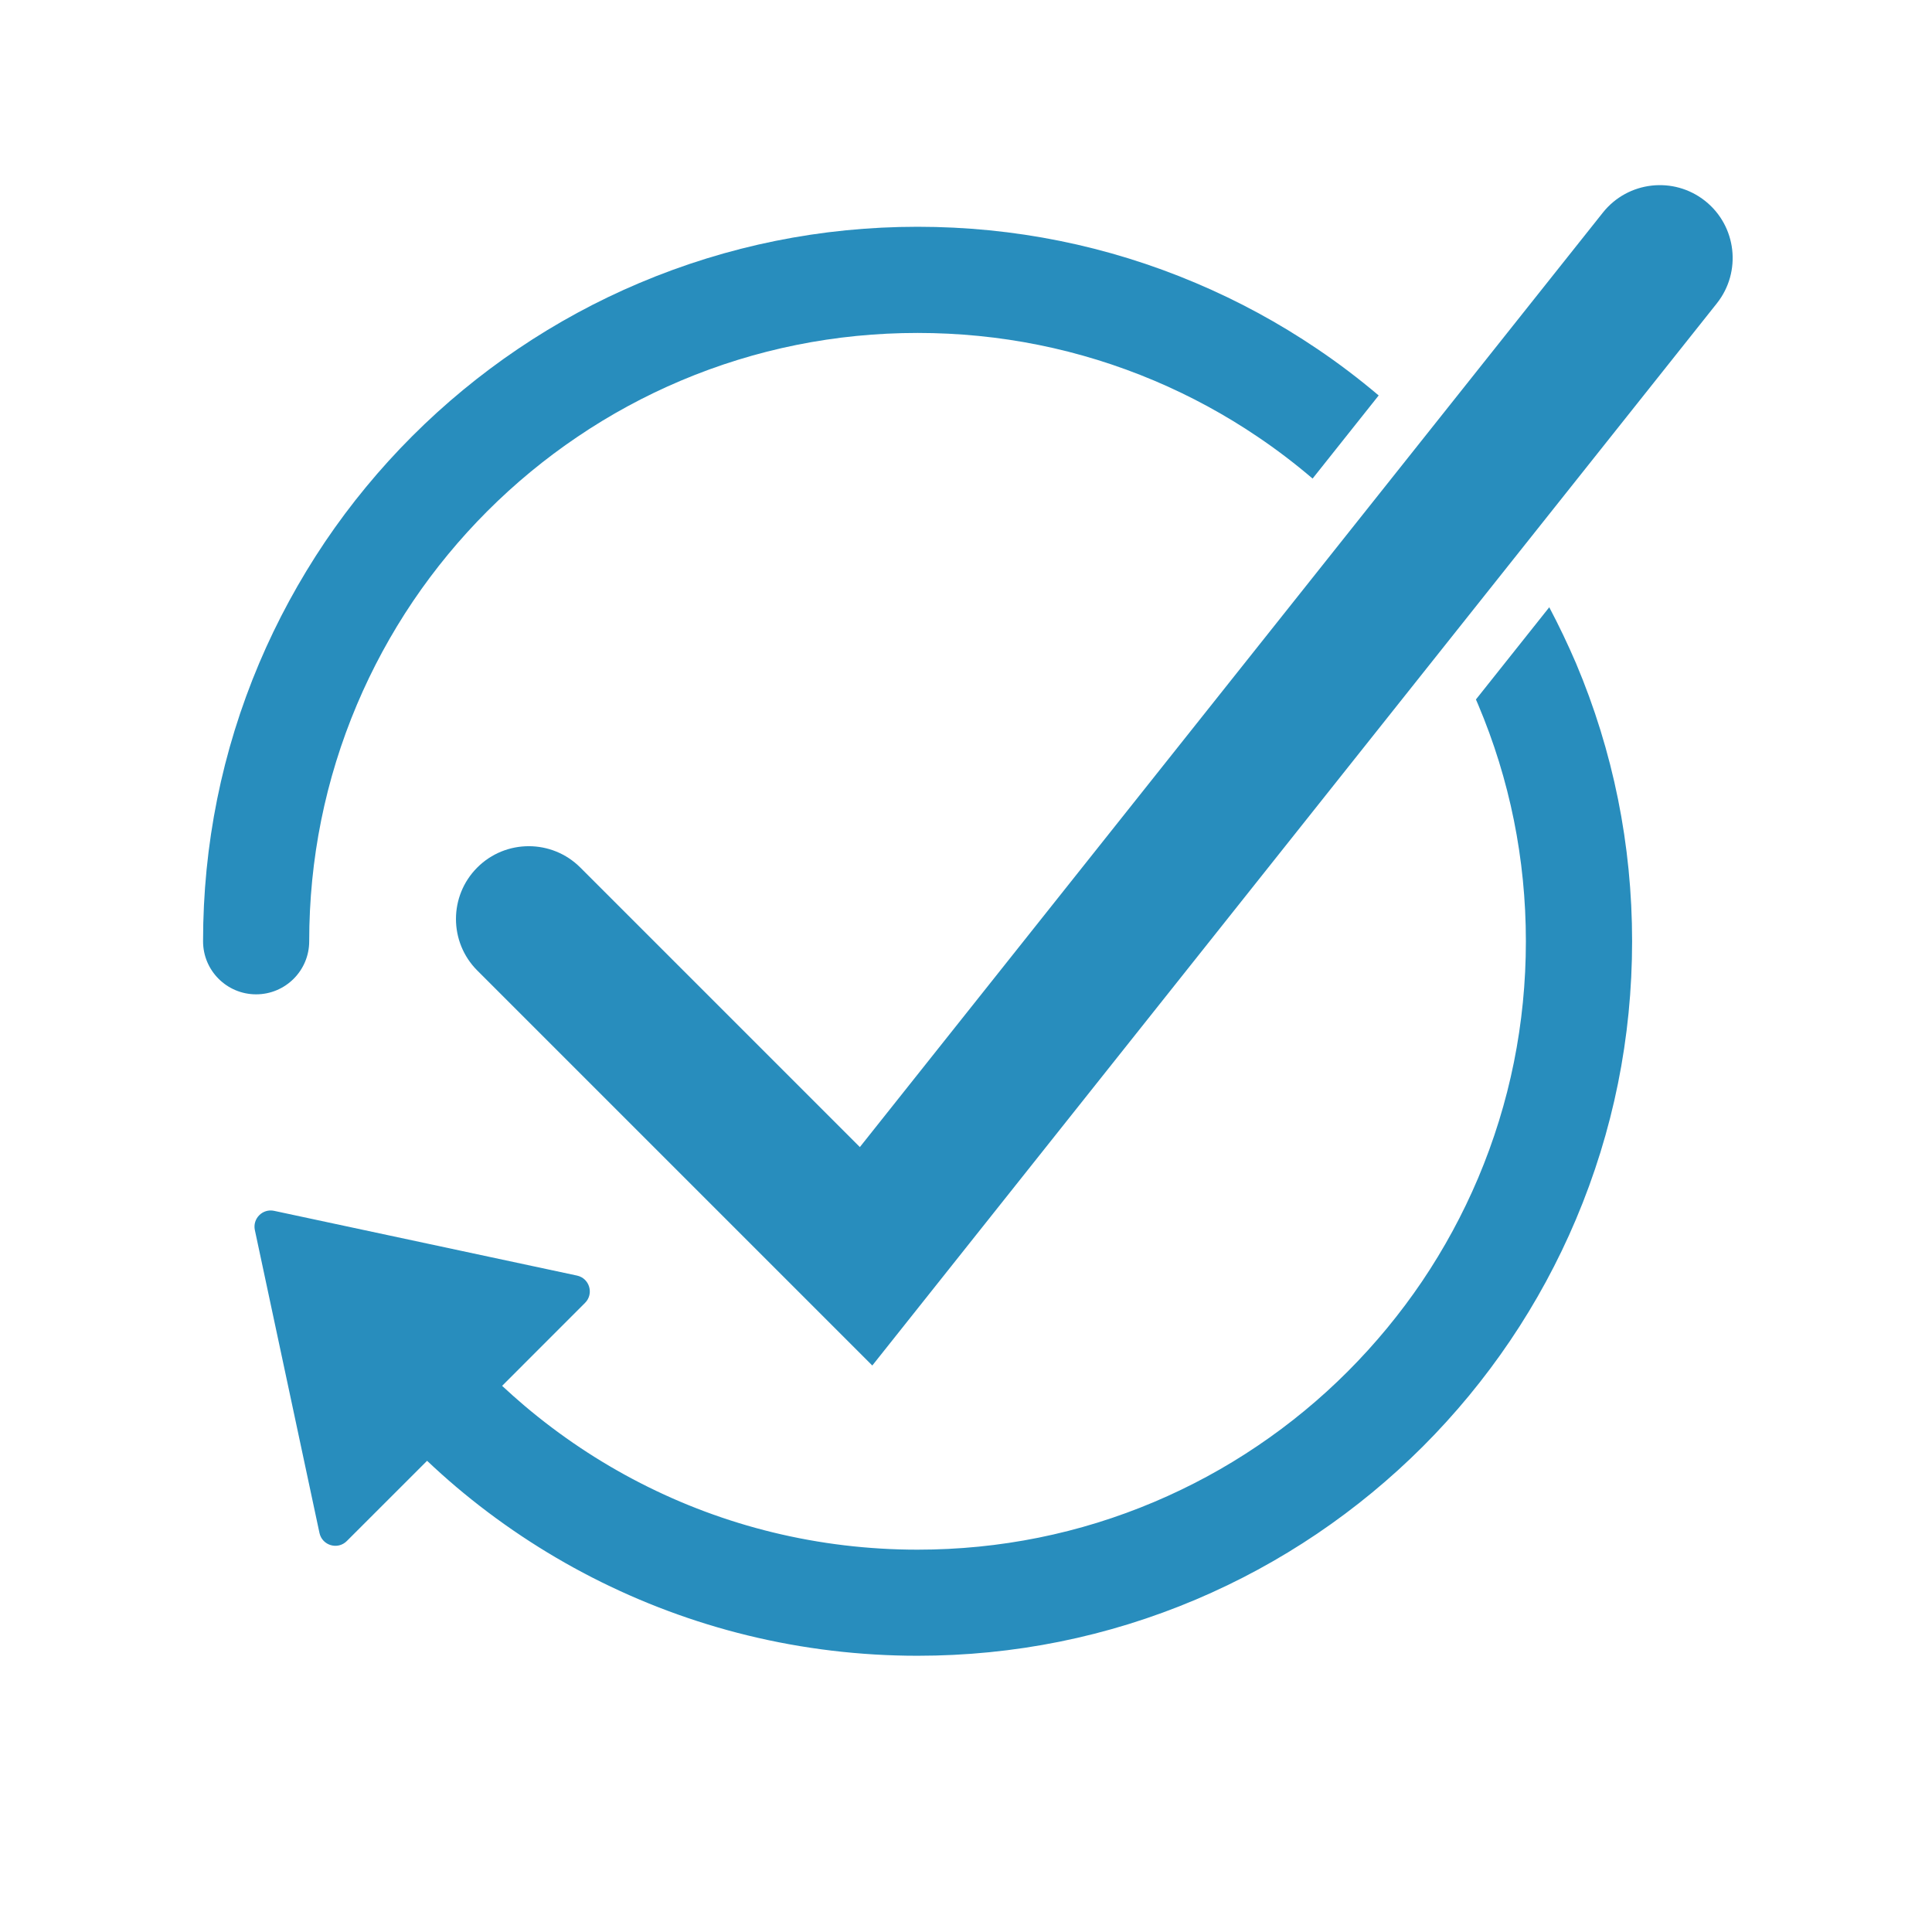
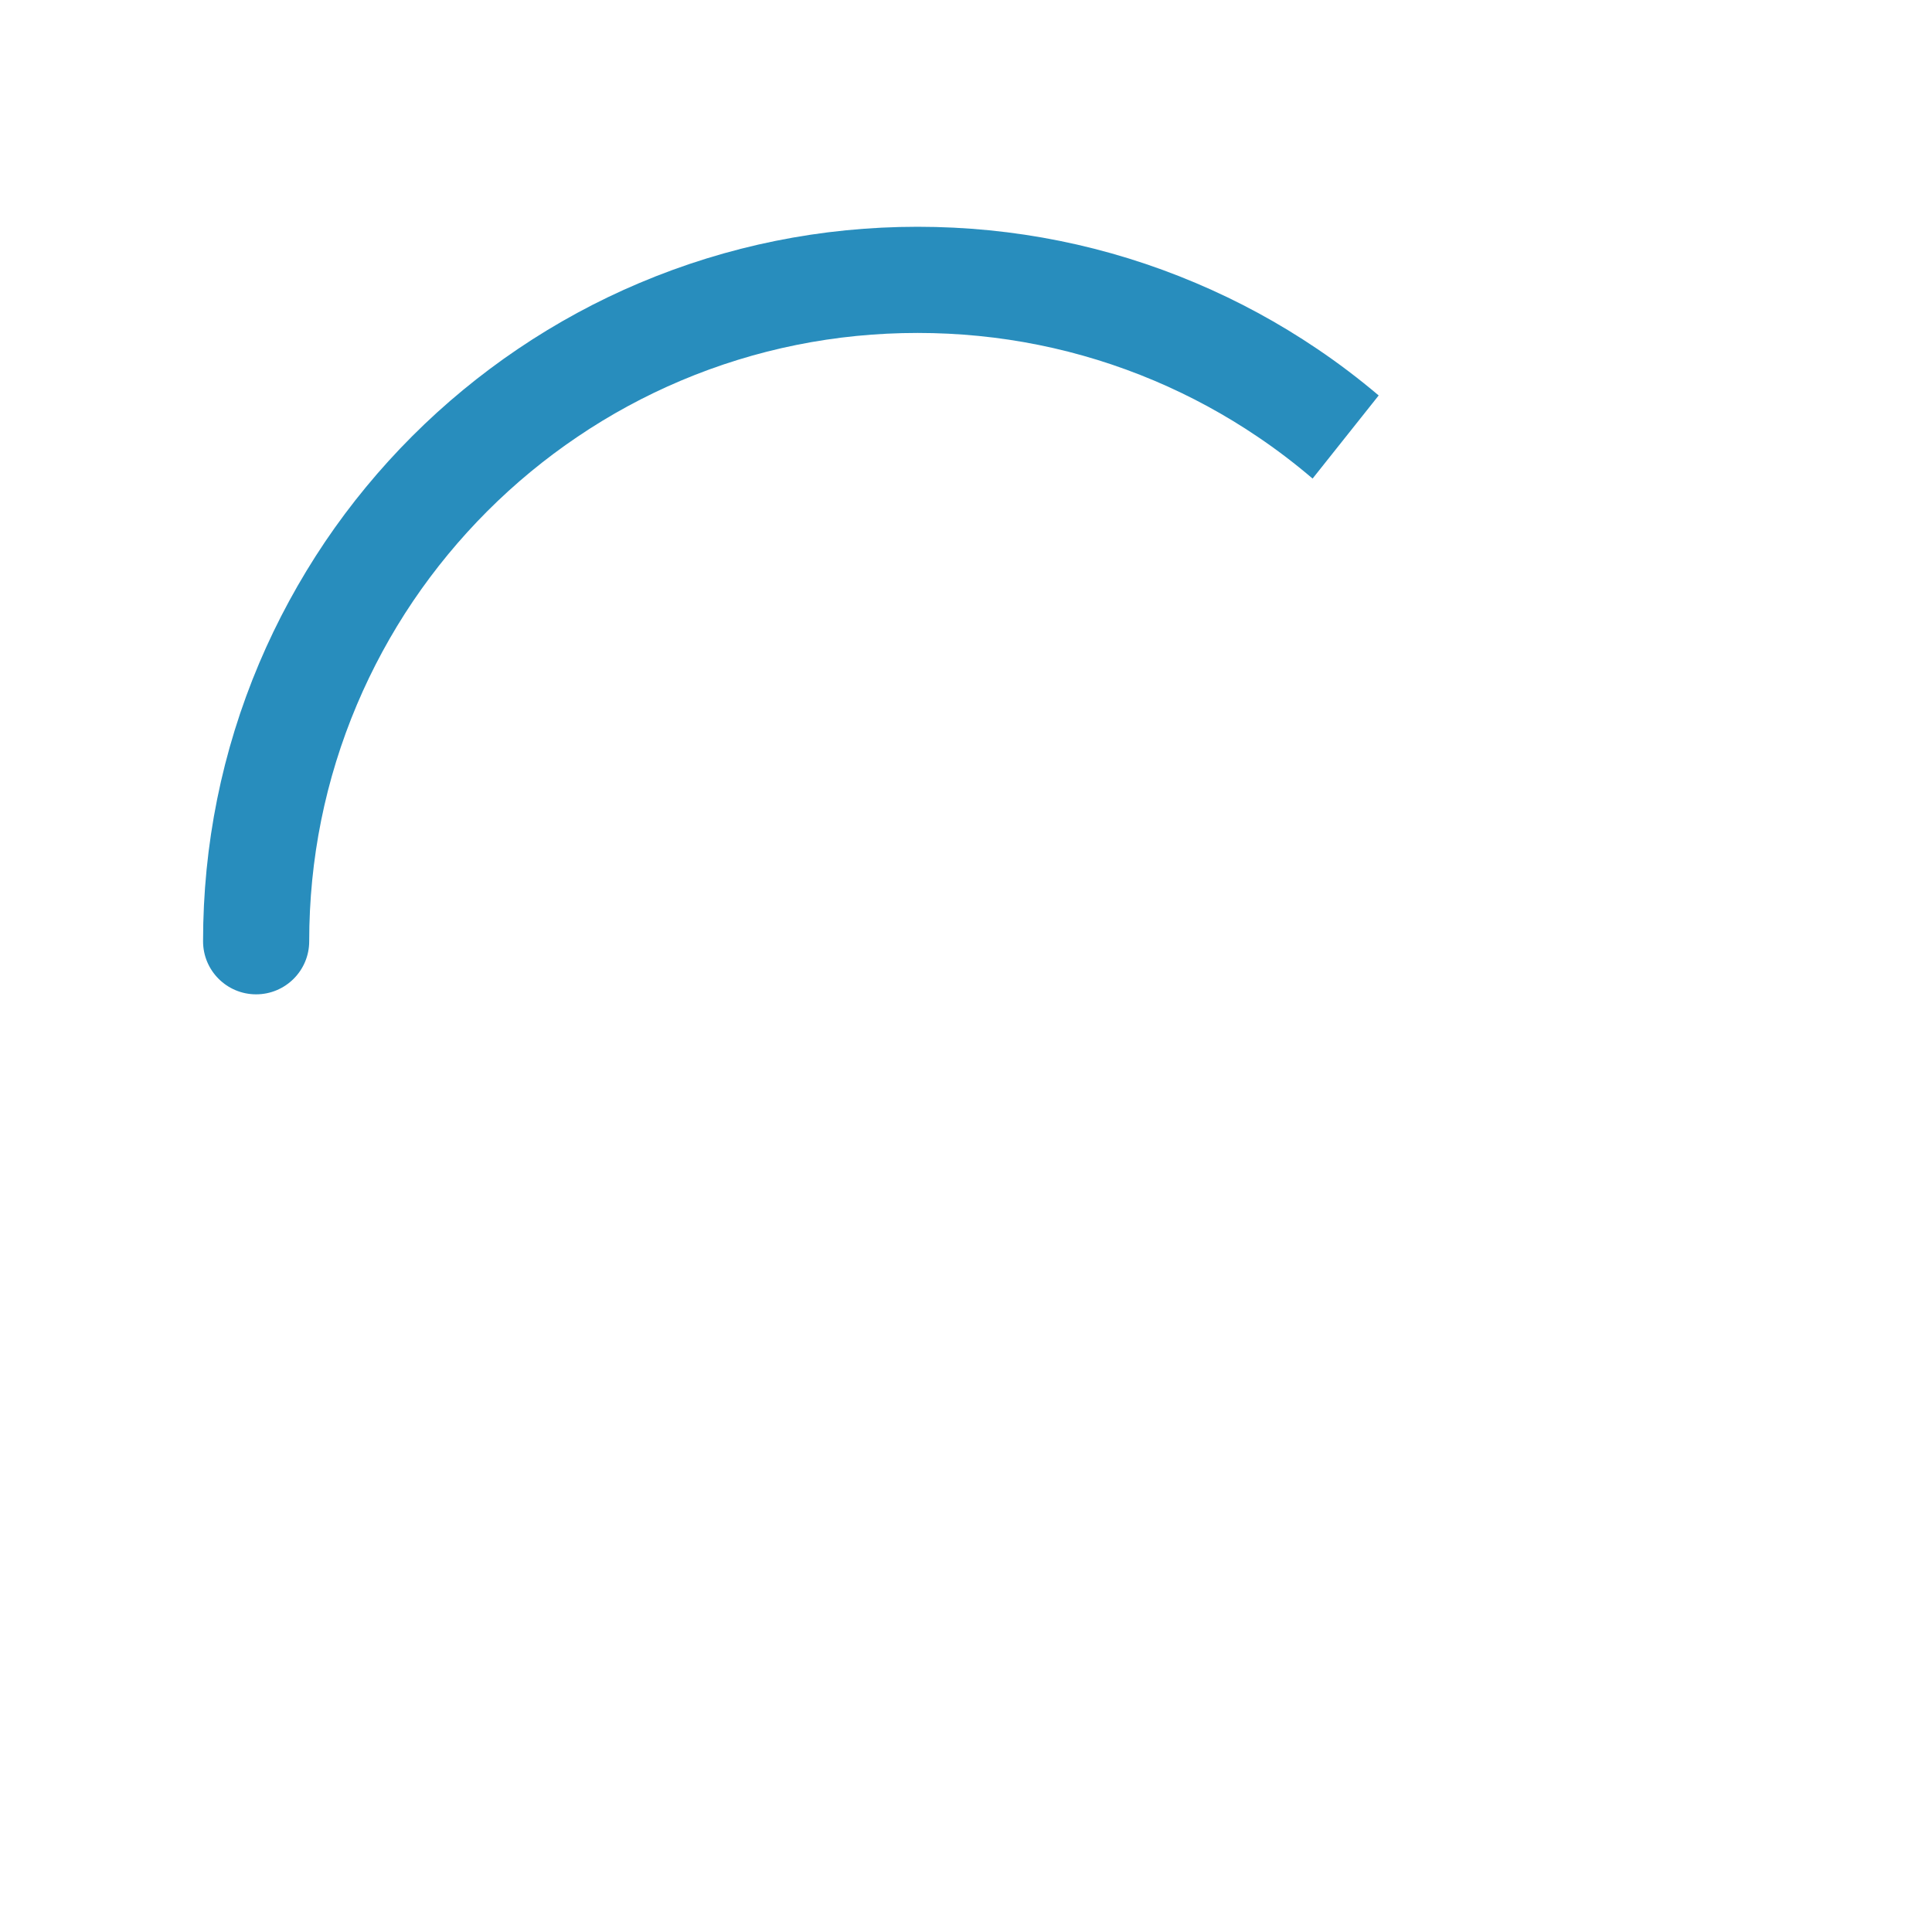
<svg xmlns="http://www.w3.org/2000/svg" width="250" zoomAndPan="magnify" viewBox="0 0 187.5 187.5" height="250" preserveAspectRatio="xMidYMid meet" version="1.2">
  <defs>
    <clipPath id="8ddbecadc2">
-       <path d="M 44 17.074 L 169 17.074 L 169 133 L 44 133 Z M 44 17.074 " />
-     </clipPath>
+       </clipPath>
    <clipPath id="1e7e80132a">
      <path d="M 19.672 22 L 134 22 L 134 97 L 19.672 97 Z M 19.672 22 " />
    </clipPath>
    <clipPath id="67c334661b">
-       <path d="M 24 58 L 159 58 L 159 160.691 L 24 160.691 Z M 24 58 " />
-     </clipPath>
+       </clipPath>
  </defs>
  <g id="509bf401fb">
    <g clip-rule="nonzero" clip-path="url(#8ddbecadc2)">
-       <path style=" stroke:none;fill-rule:nonzero;fill:#288dbd;fill-opacity:1;" d="M 165.488 19.504 C 162.43 17.074 157.984 17.582 155.555 20.637 L 83.449 111.324 L 56.316 84.191 C 53.555 81.434 49.078 81.434 46.32 84.191 C 43.562 86.949 43.562 91.426 46.32 94.188 L 84.656 132.523 L 166.621 29.438 C 169.047 26.379 168.539 21.934 165.488 19.504 Z M 165.488 19.504 " />
-     </g>
+       </g>
    <g clip-rule="nonzero" clip-path="url(#1e7e80132a)">
      <path style=" stroke:none;fill-rule:nonzero;fill:#288dbd;fill-opacity:1;" d="M 30.008 91.352 C 30.008 83.379 31.566 75.652 34.645 68.371 C 36.125 64.875 37.953 61.504 40.086 58.344 C 42.199 55.219 44.629 52.277 47.301 49.602 C 49.973 46.93 52.91 44.504 56.043 42.391 C 59.195 40.254 62.57 38.426 66.07 36.945 C 73.344 33.871 81.078 32.312 89.051 32.312 C 97.023 32.312 104.754 33.871 112.031 36.945 C 115.531 38.426 118.902 40.254 122.059 42.391 C 123.91 43.637 125.688 44.996 127.387 46.445 L 133.801 38.379 C 131.891 36.762 129.895 35.246 127.824 33.852 C 124.121 31.348 120.152 29.195 116.043 27.461 C 107.492 23.84 98.41 22.008 89.051 22.008 C 79.691 22.008 70.605 23.852 62.055 27.465 C 57.945 29.199 53.98 31.355 50.273 33.859 C 46.602 36.34 43.152 39.184 40.012 42.324 C 36.875 45.461 34.027 48.91 31.547 52.582 C 29.051 56.289 26.895 60.254 25.156 64.359 C 21.539 72.914 19.707 81.996 19.707 91.352 C 19.707 94.199 22.016 96.5 24.855 96.5 C 27.695 96.5 30.008 94.199 30.008 91.352 Z M 30.008 91.352 " />
    </g>
    <g clip-rule="nonzero" clip-path="url(#67c334661b)">
-       <path style=" stroke:none;fill-rule:nonzero;fill:#288dbd;fill-opacity:1;" d="M 150.355 58.934 L 143.238 67.883 C 143.309 68.047 143.379 68.211 143.449 68.371 C 146.527 75.648 148.086 83.379 148.086 91.352 C 148.086 99.328 146.527 107.055 143.449 114.336 C 141.969 117.832 140.141 121.203 138.008 124.363 C 135.895 127.488 133.465 130.43 130.793 133.105 C 128.125 135.777 125.184 138.203 122.051 140.316 C 118.898 142.453 115.523 144.277 112.023 145.758 C 104.75 148.836 97.016 150.395 89.043 150.395 C 84.281 150.395 79.551 149.828 74.977 148.711 C 70.535 147.629 66.215 146.016 62.141 143.926 C 58.133 141.871 54.359 139.352 50.91 136.434 C 50.168 135.805 49.441 135.156 48.73 134.496 L 56.777 126.445 C 57.664 125.562 57.215 124.051 55.992 123.793 L 26.605 117.512 C 25.488 117.27 24.496 118.262 24.734 119.379 L 31.004 148.77 C 31.266 149.996 32.781 150.441 33.66 149.555 L 41.449 141.77 C 42.363 142.633 43.297 143.473 44.254 144.285 C 48.301 147.711 52.738 150.668 57.445 153.082 C 62.238 155.539 67.312 157.434 72.539 158.711 C 77.914 160.027 83.469 160.691 89.051 160.691 C 98.41 160.691 107.492 158.859 116.043 155.242 C 120.152 153.504 124.117 151.352 127.824 148.848 C 131.496 146.367 134.945 143.523 138.086 140.383 C 141.219 137.25 144.07 133.797 146.551 130.125 C 149.059 126.418 151.207 122.453 152.945 118.34 C 156.562 109.789 158.395 100.707 158.395 91.348 C 158.395 81.992 156.562 72.91 152.945 64.355 C 152.156 62.52 151.293 60.711 150.355 58.934 Z M 150.355 58.934 " />
-     </g>
+       </g>
  </g>
</svg>